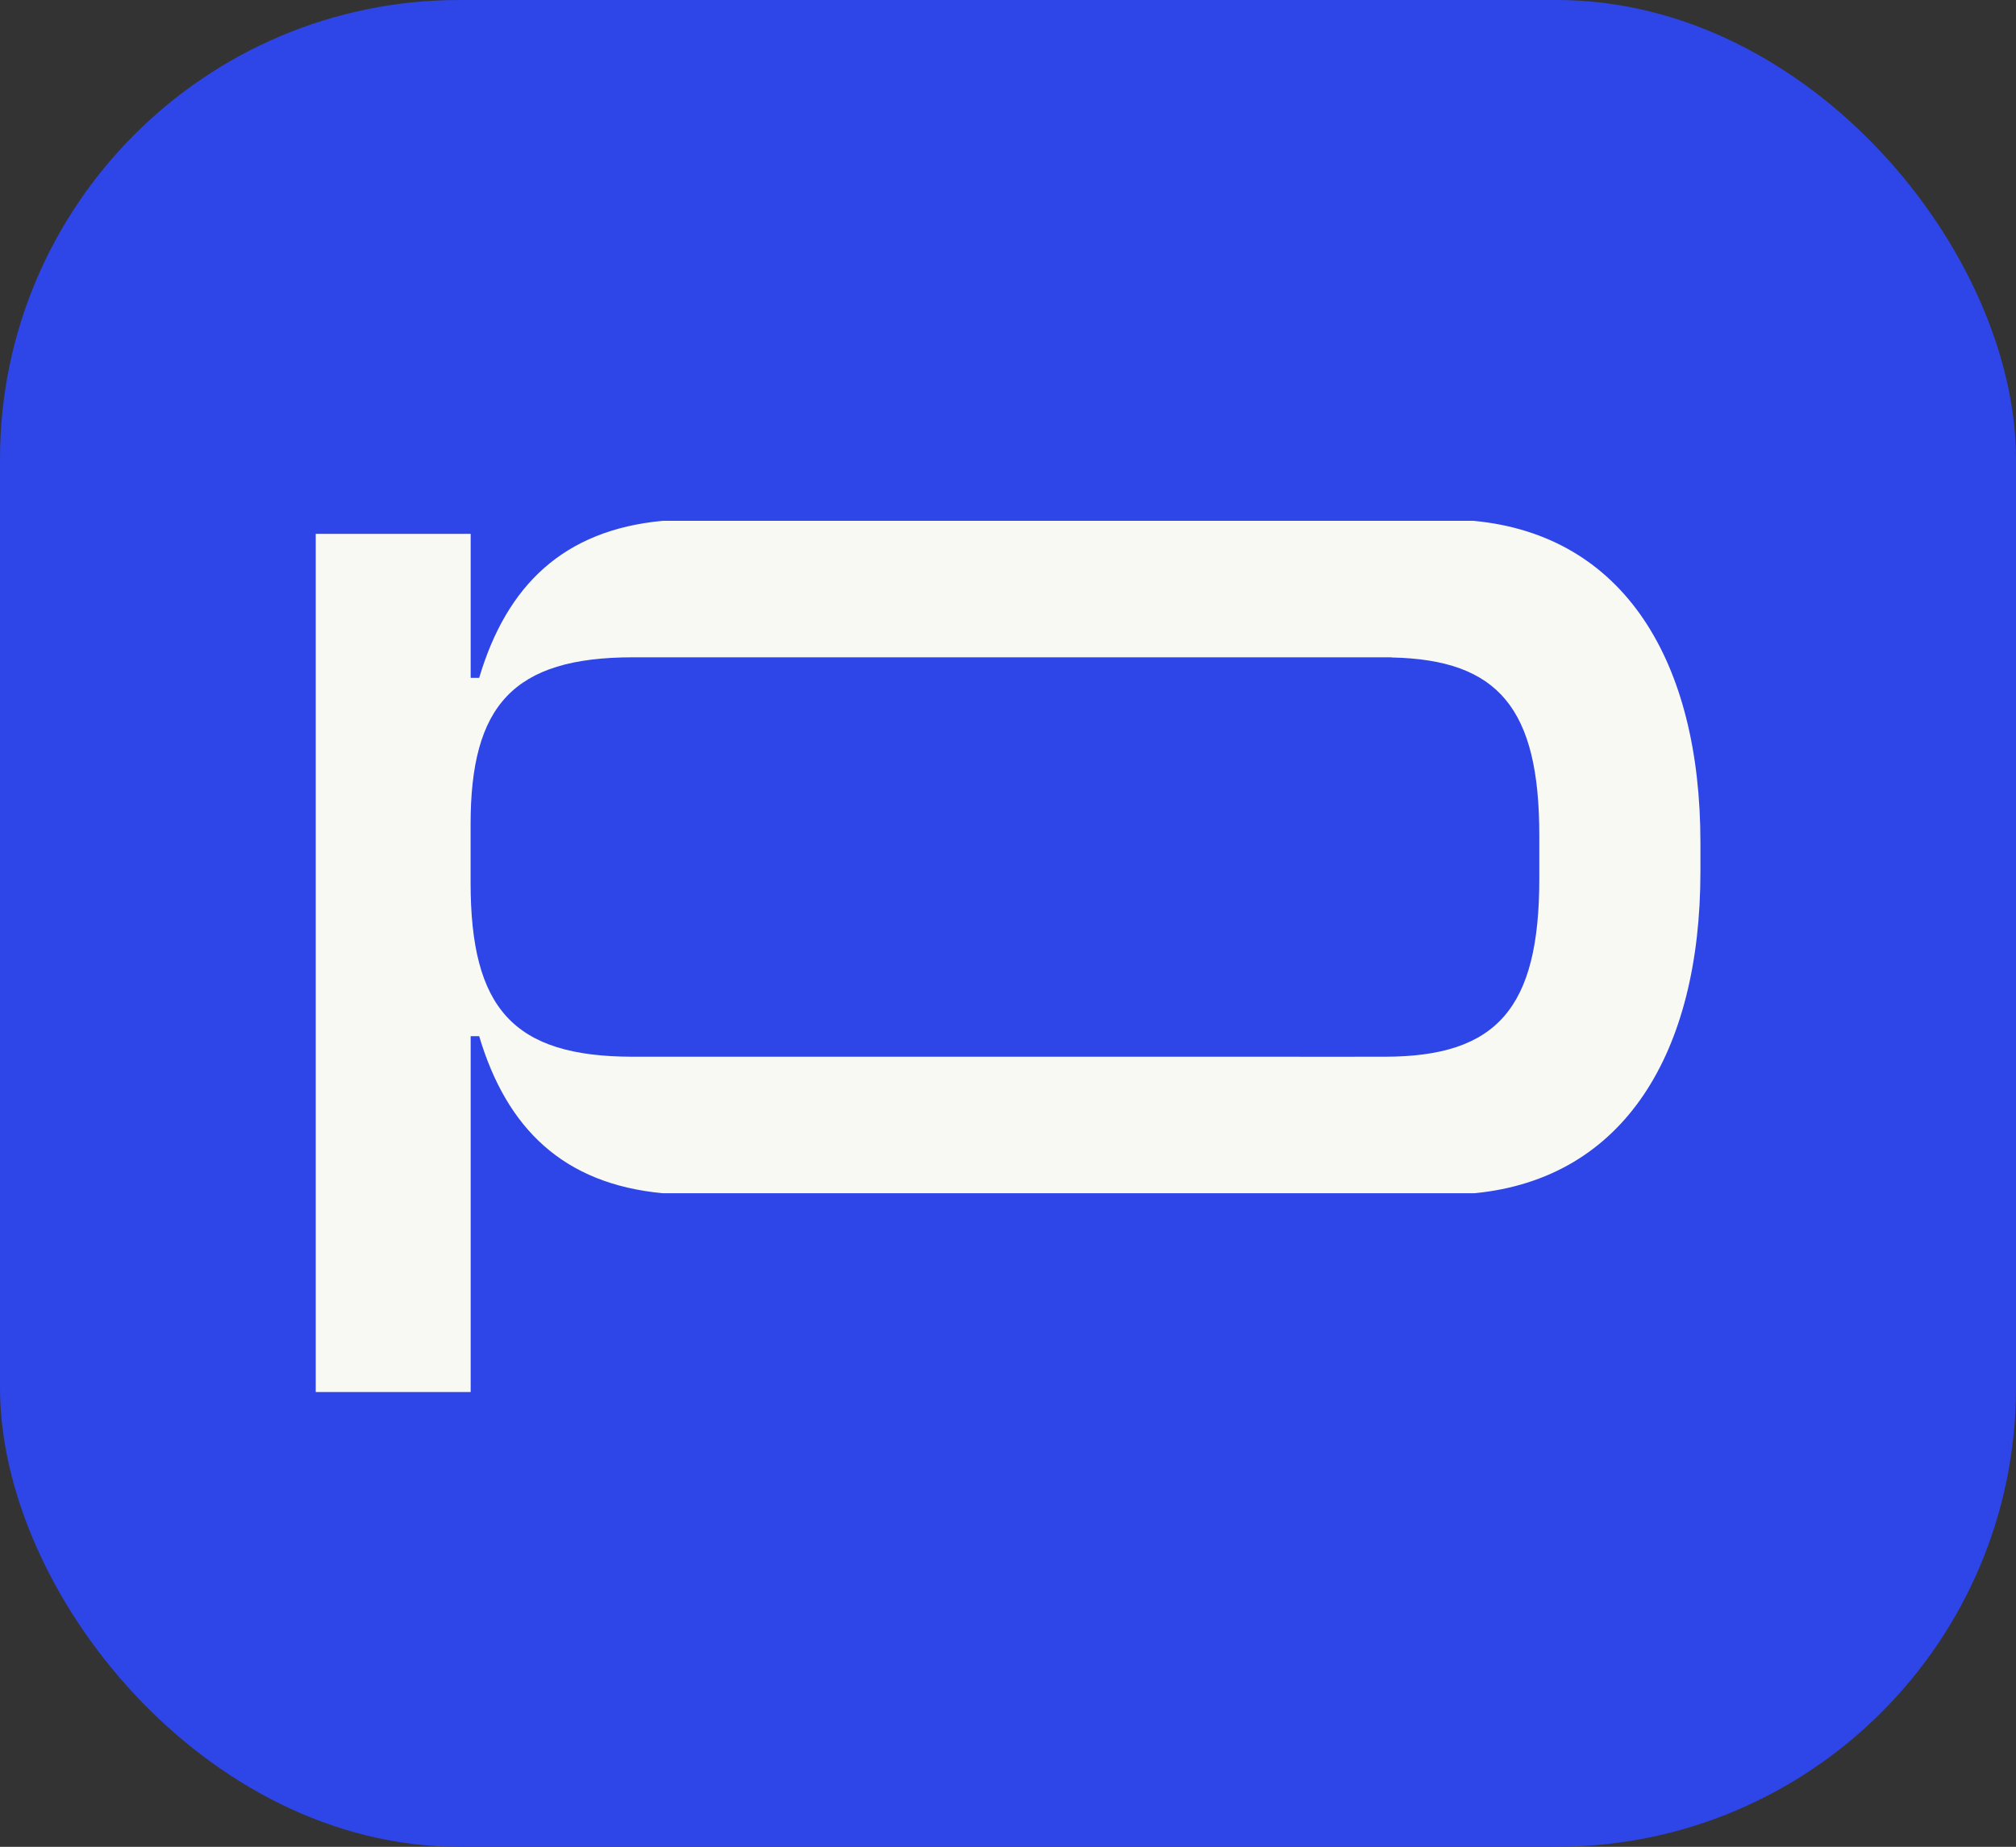
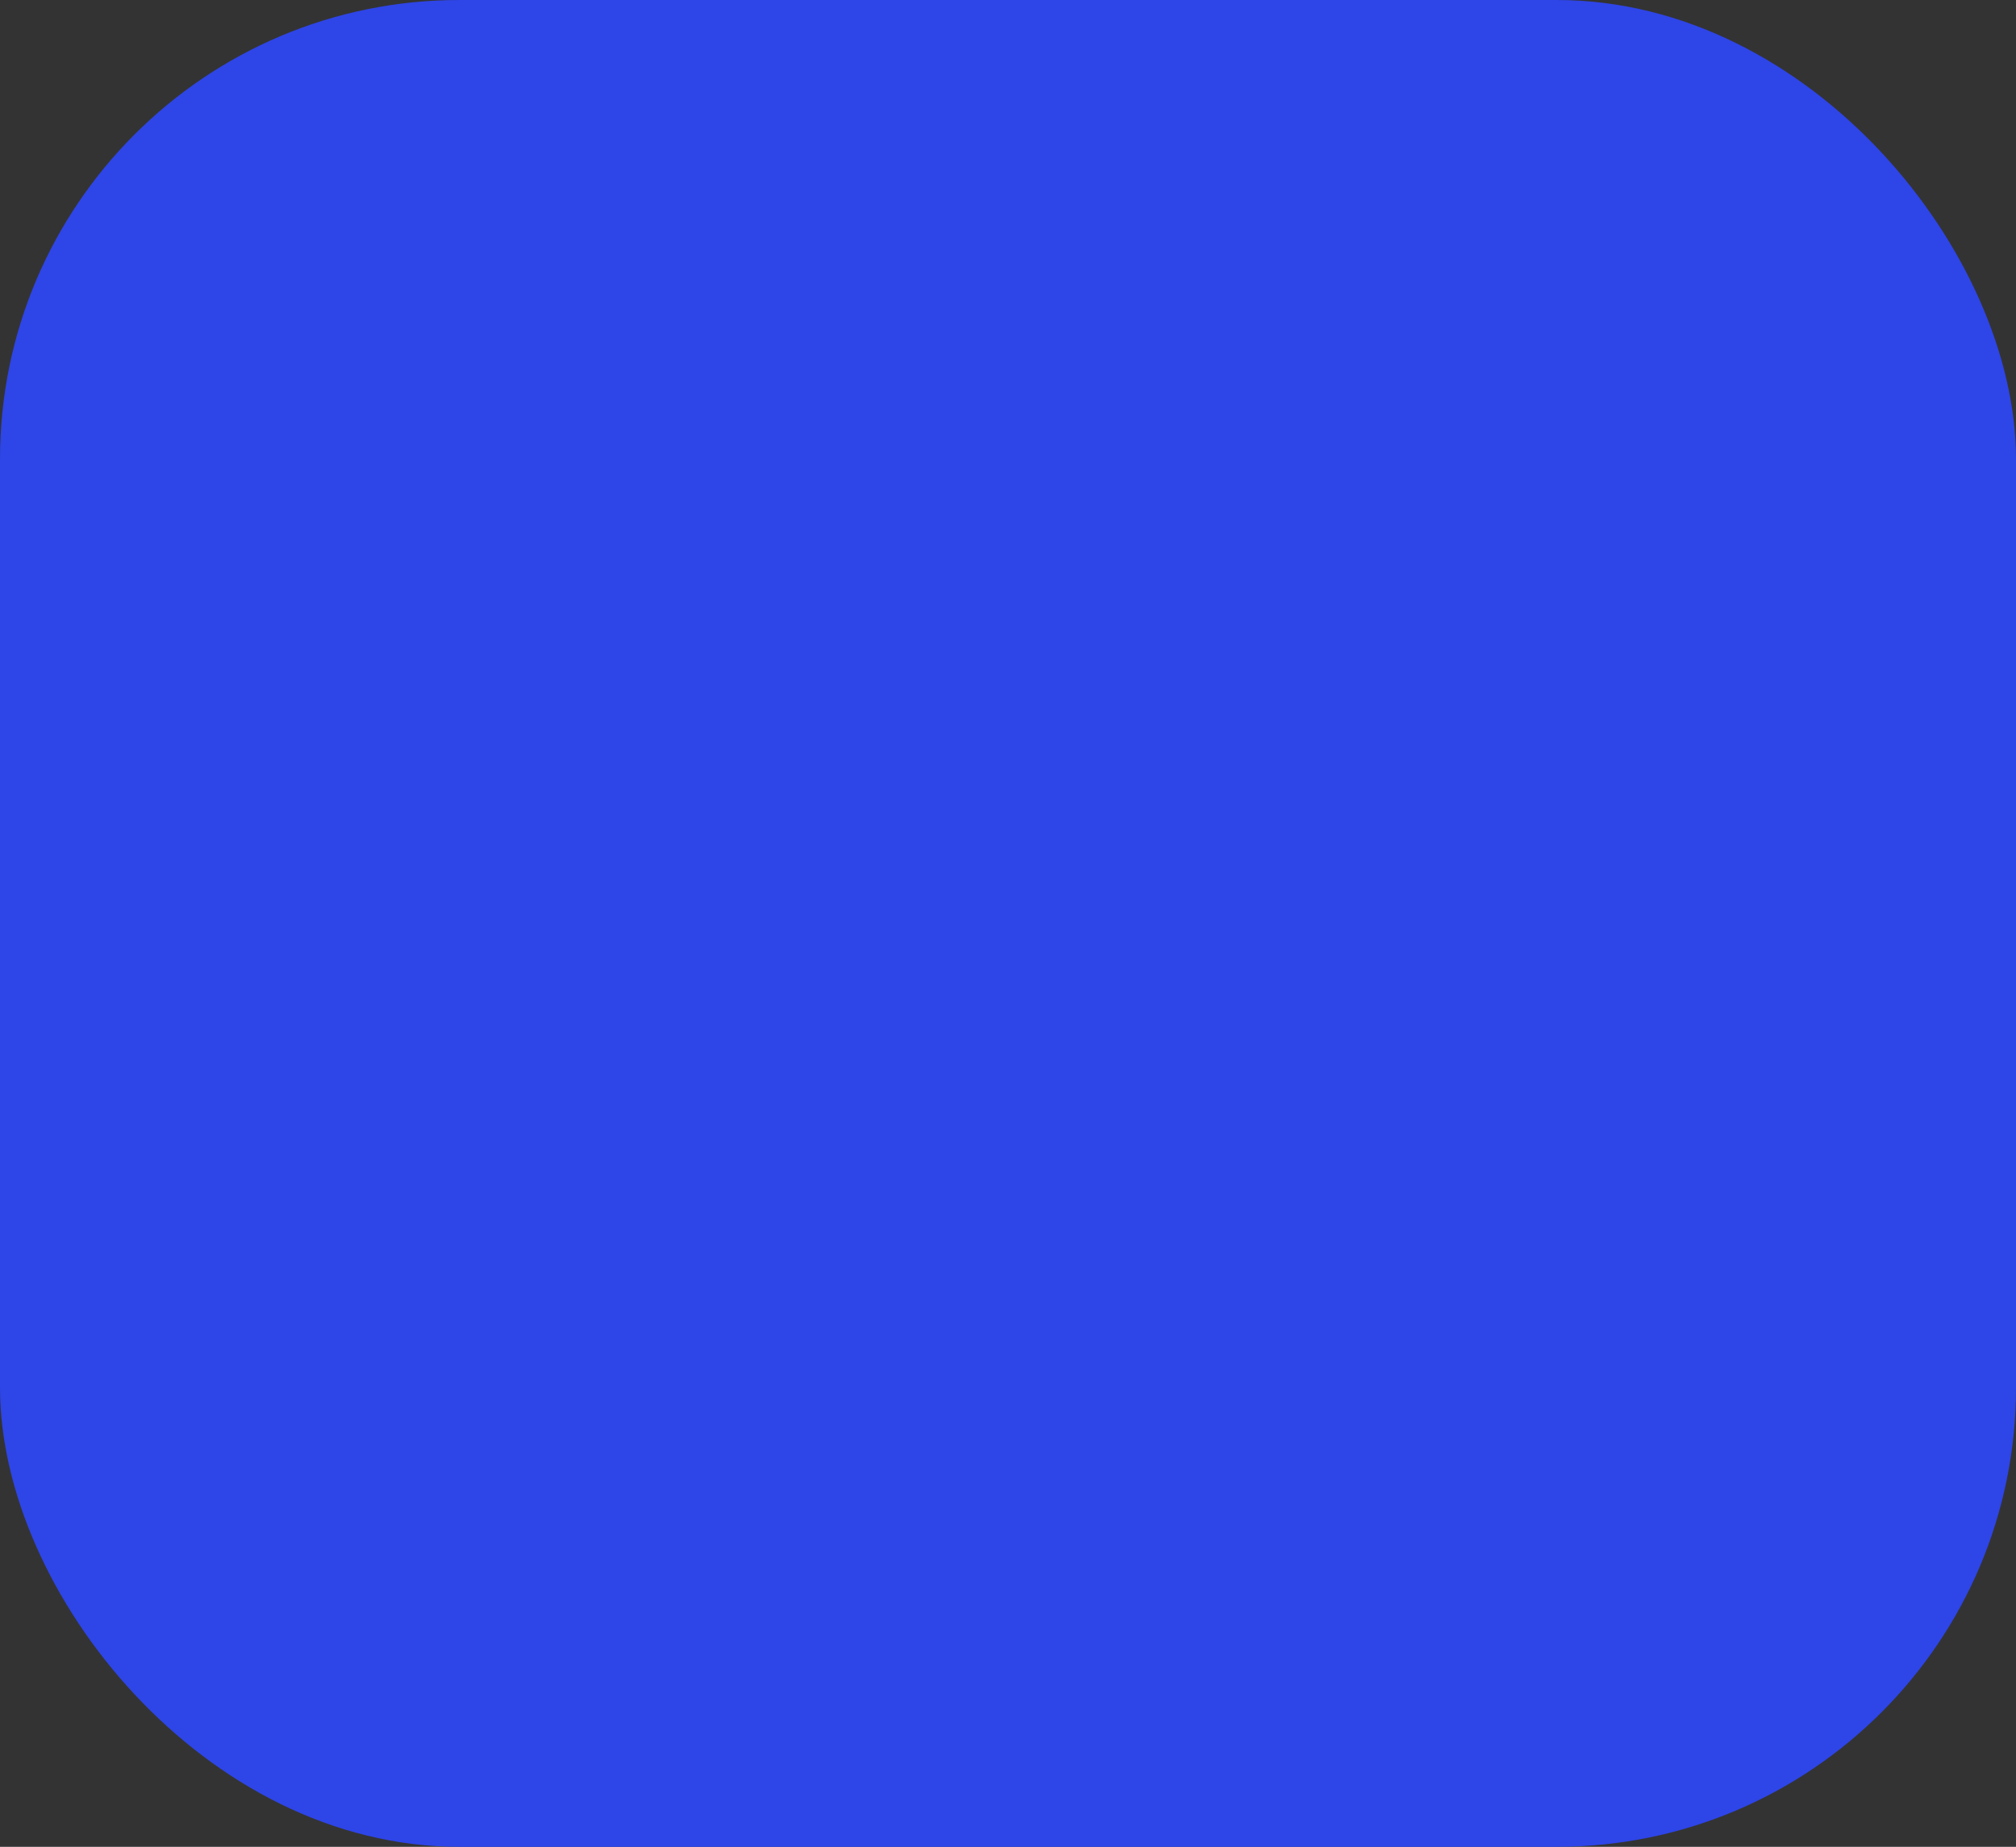
<svg xmlns="http://www.w3.org/2000/svg" data-name="Layer 2" viewBox="0 0 244.23 223.79">
  <rect x="0" y="0" width="244.23" height="223.79" fill="#333333" stroke="none" />
  <g data-name="Layer 1">
    <rect width="244.23" height="223.79" rx="55.64" ry="55.64" style="fill:#2e45e8" />
-     <path d="M178.59 63.11h-98.3c-12.03 1.12-18.91 7.82-22.24 19.03h-1.03V64.69H38.25v103.99h18.77v-43.12h1.03c3.34 11.21 10.21 17.9 22.23 19.03h98.35c18.16-1.76 27.37-17.05 27.37-38.97v-3.52c0-21.93-9.22-37.23-27.4-38.98Zm7.89 43.38c0 15.68-5.12 21.55-18.73 21.56s-9.82 0-9.82 0H76.67c-14.52 0-19.66-5.87-19.66-21.12v-7.04c0-14.37 5.13-20.24 19.66-20.24h91.91v.02c12.97.26 17.9 6.19 17.9 21.54v5.28Z" style="fill:#f9f9f4" />
  </g>
</svg>